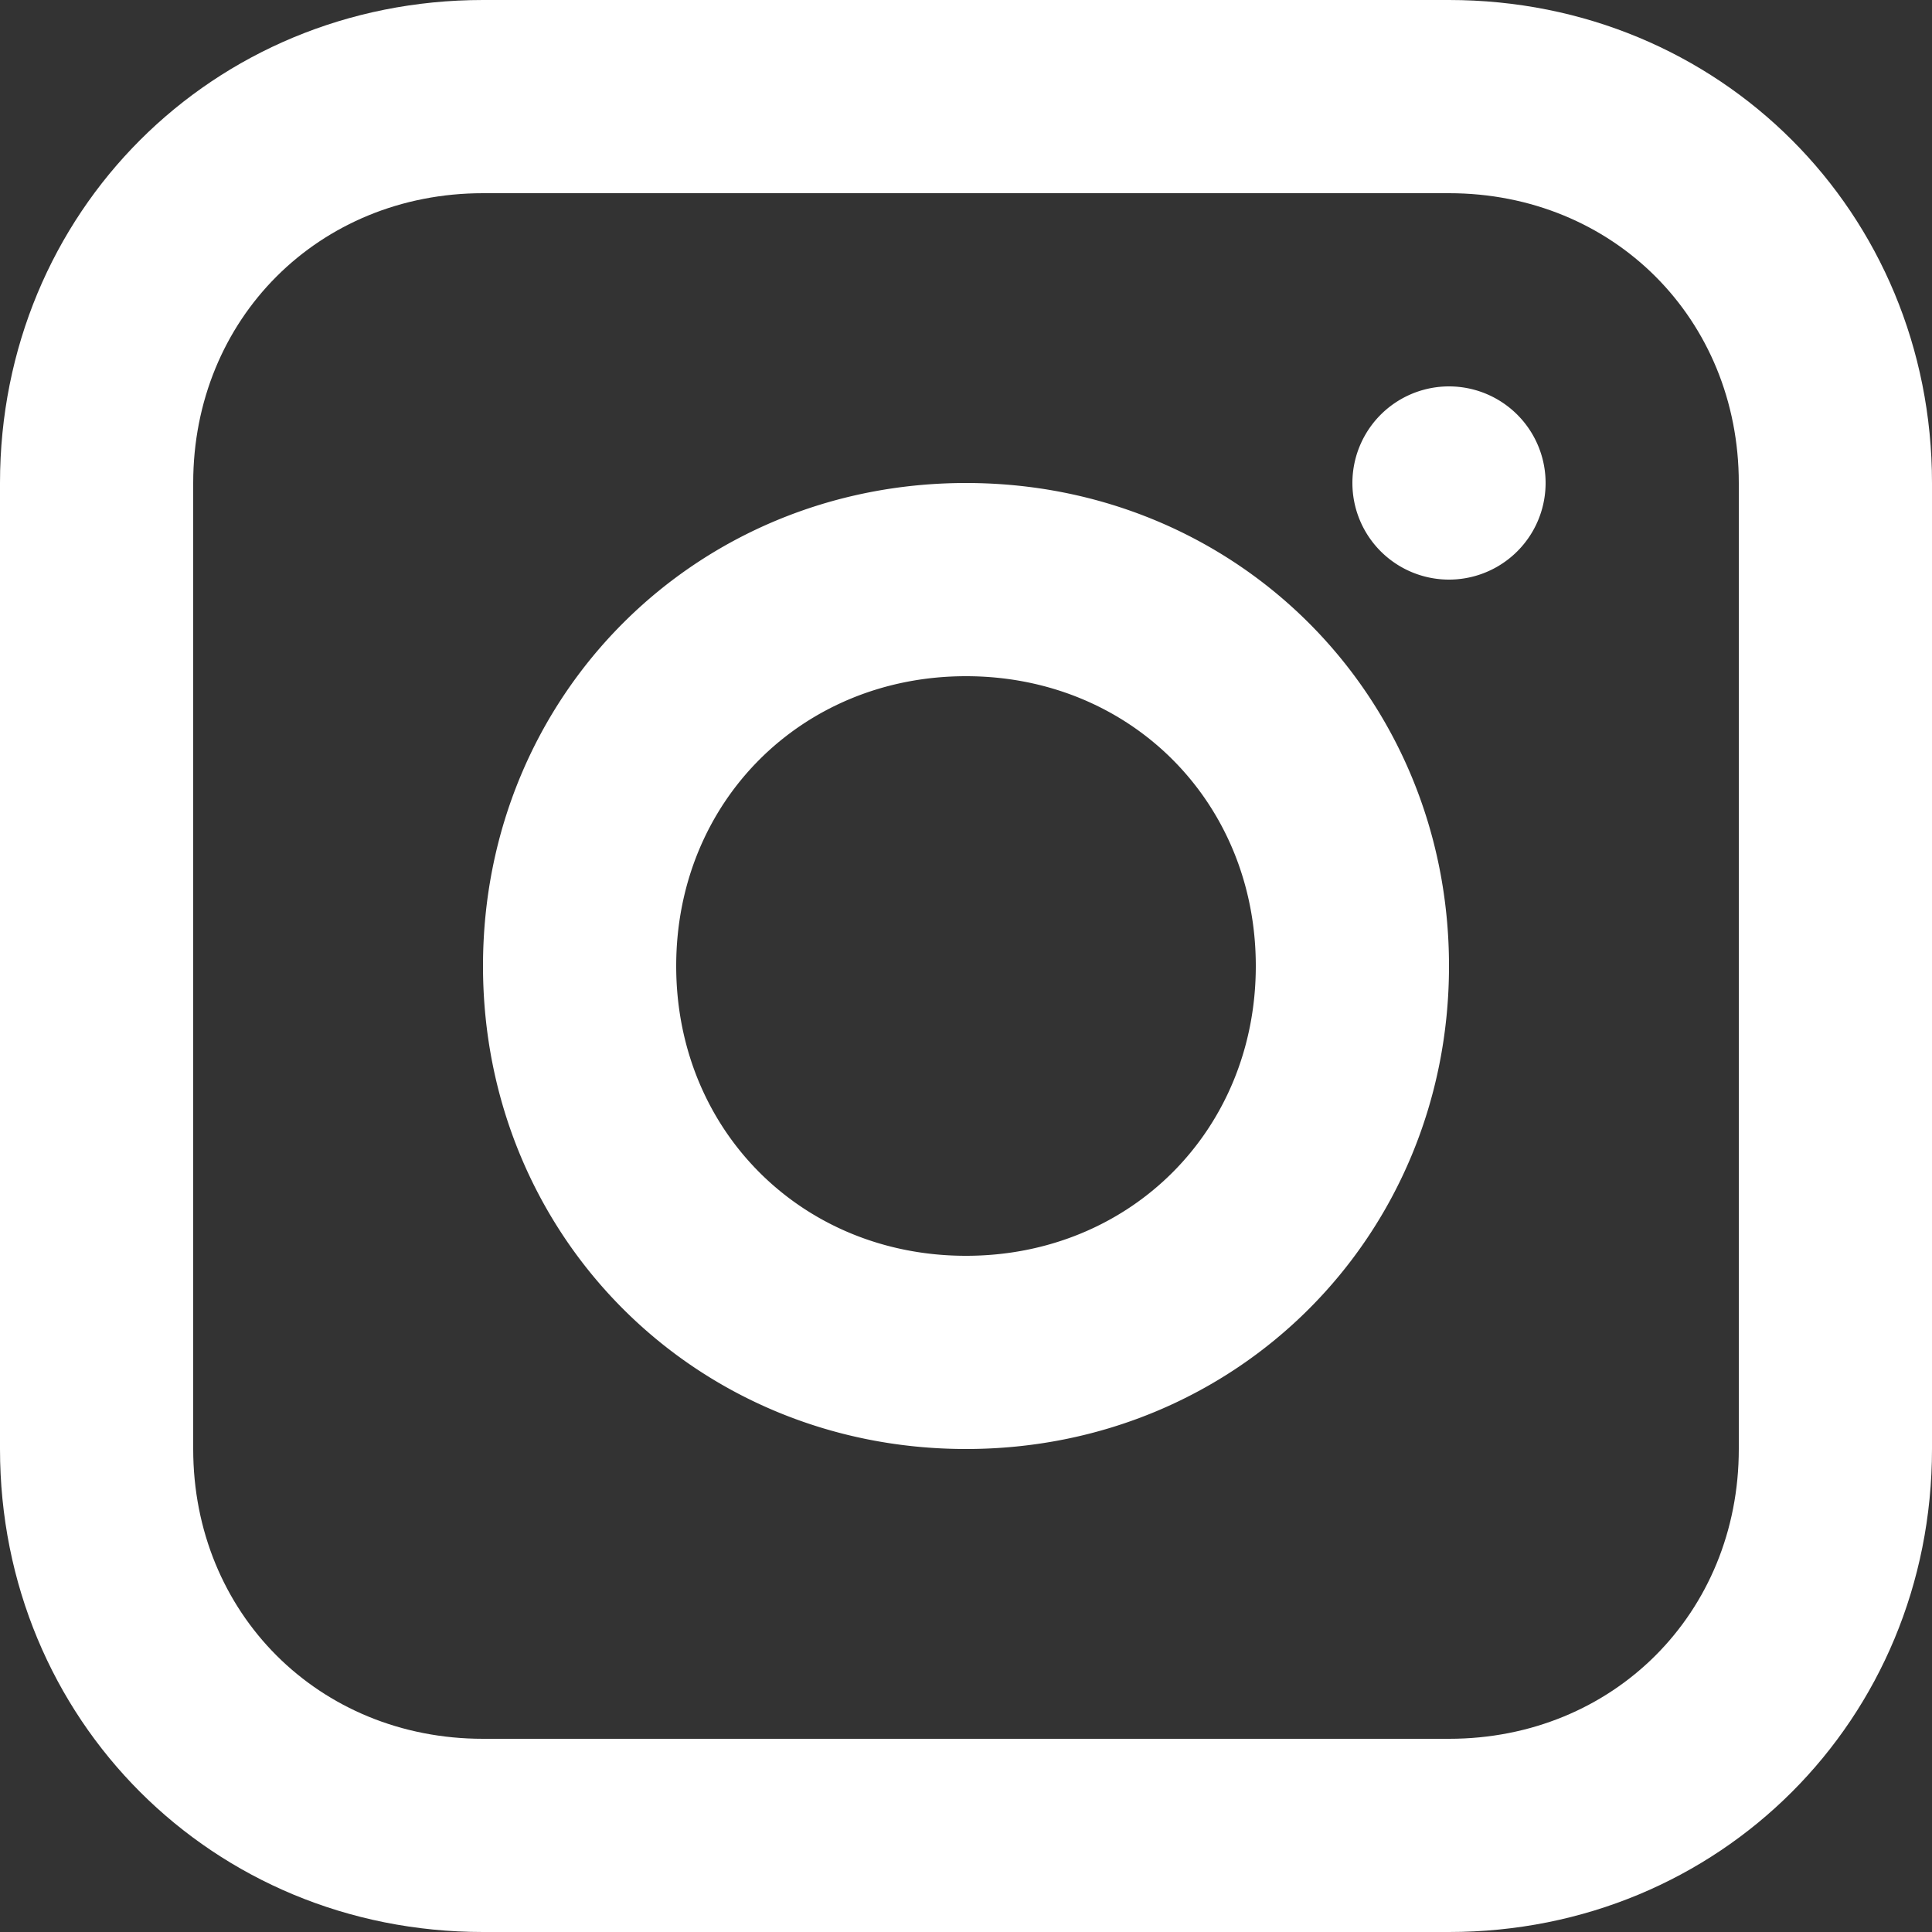
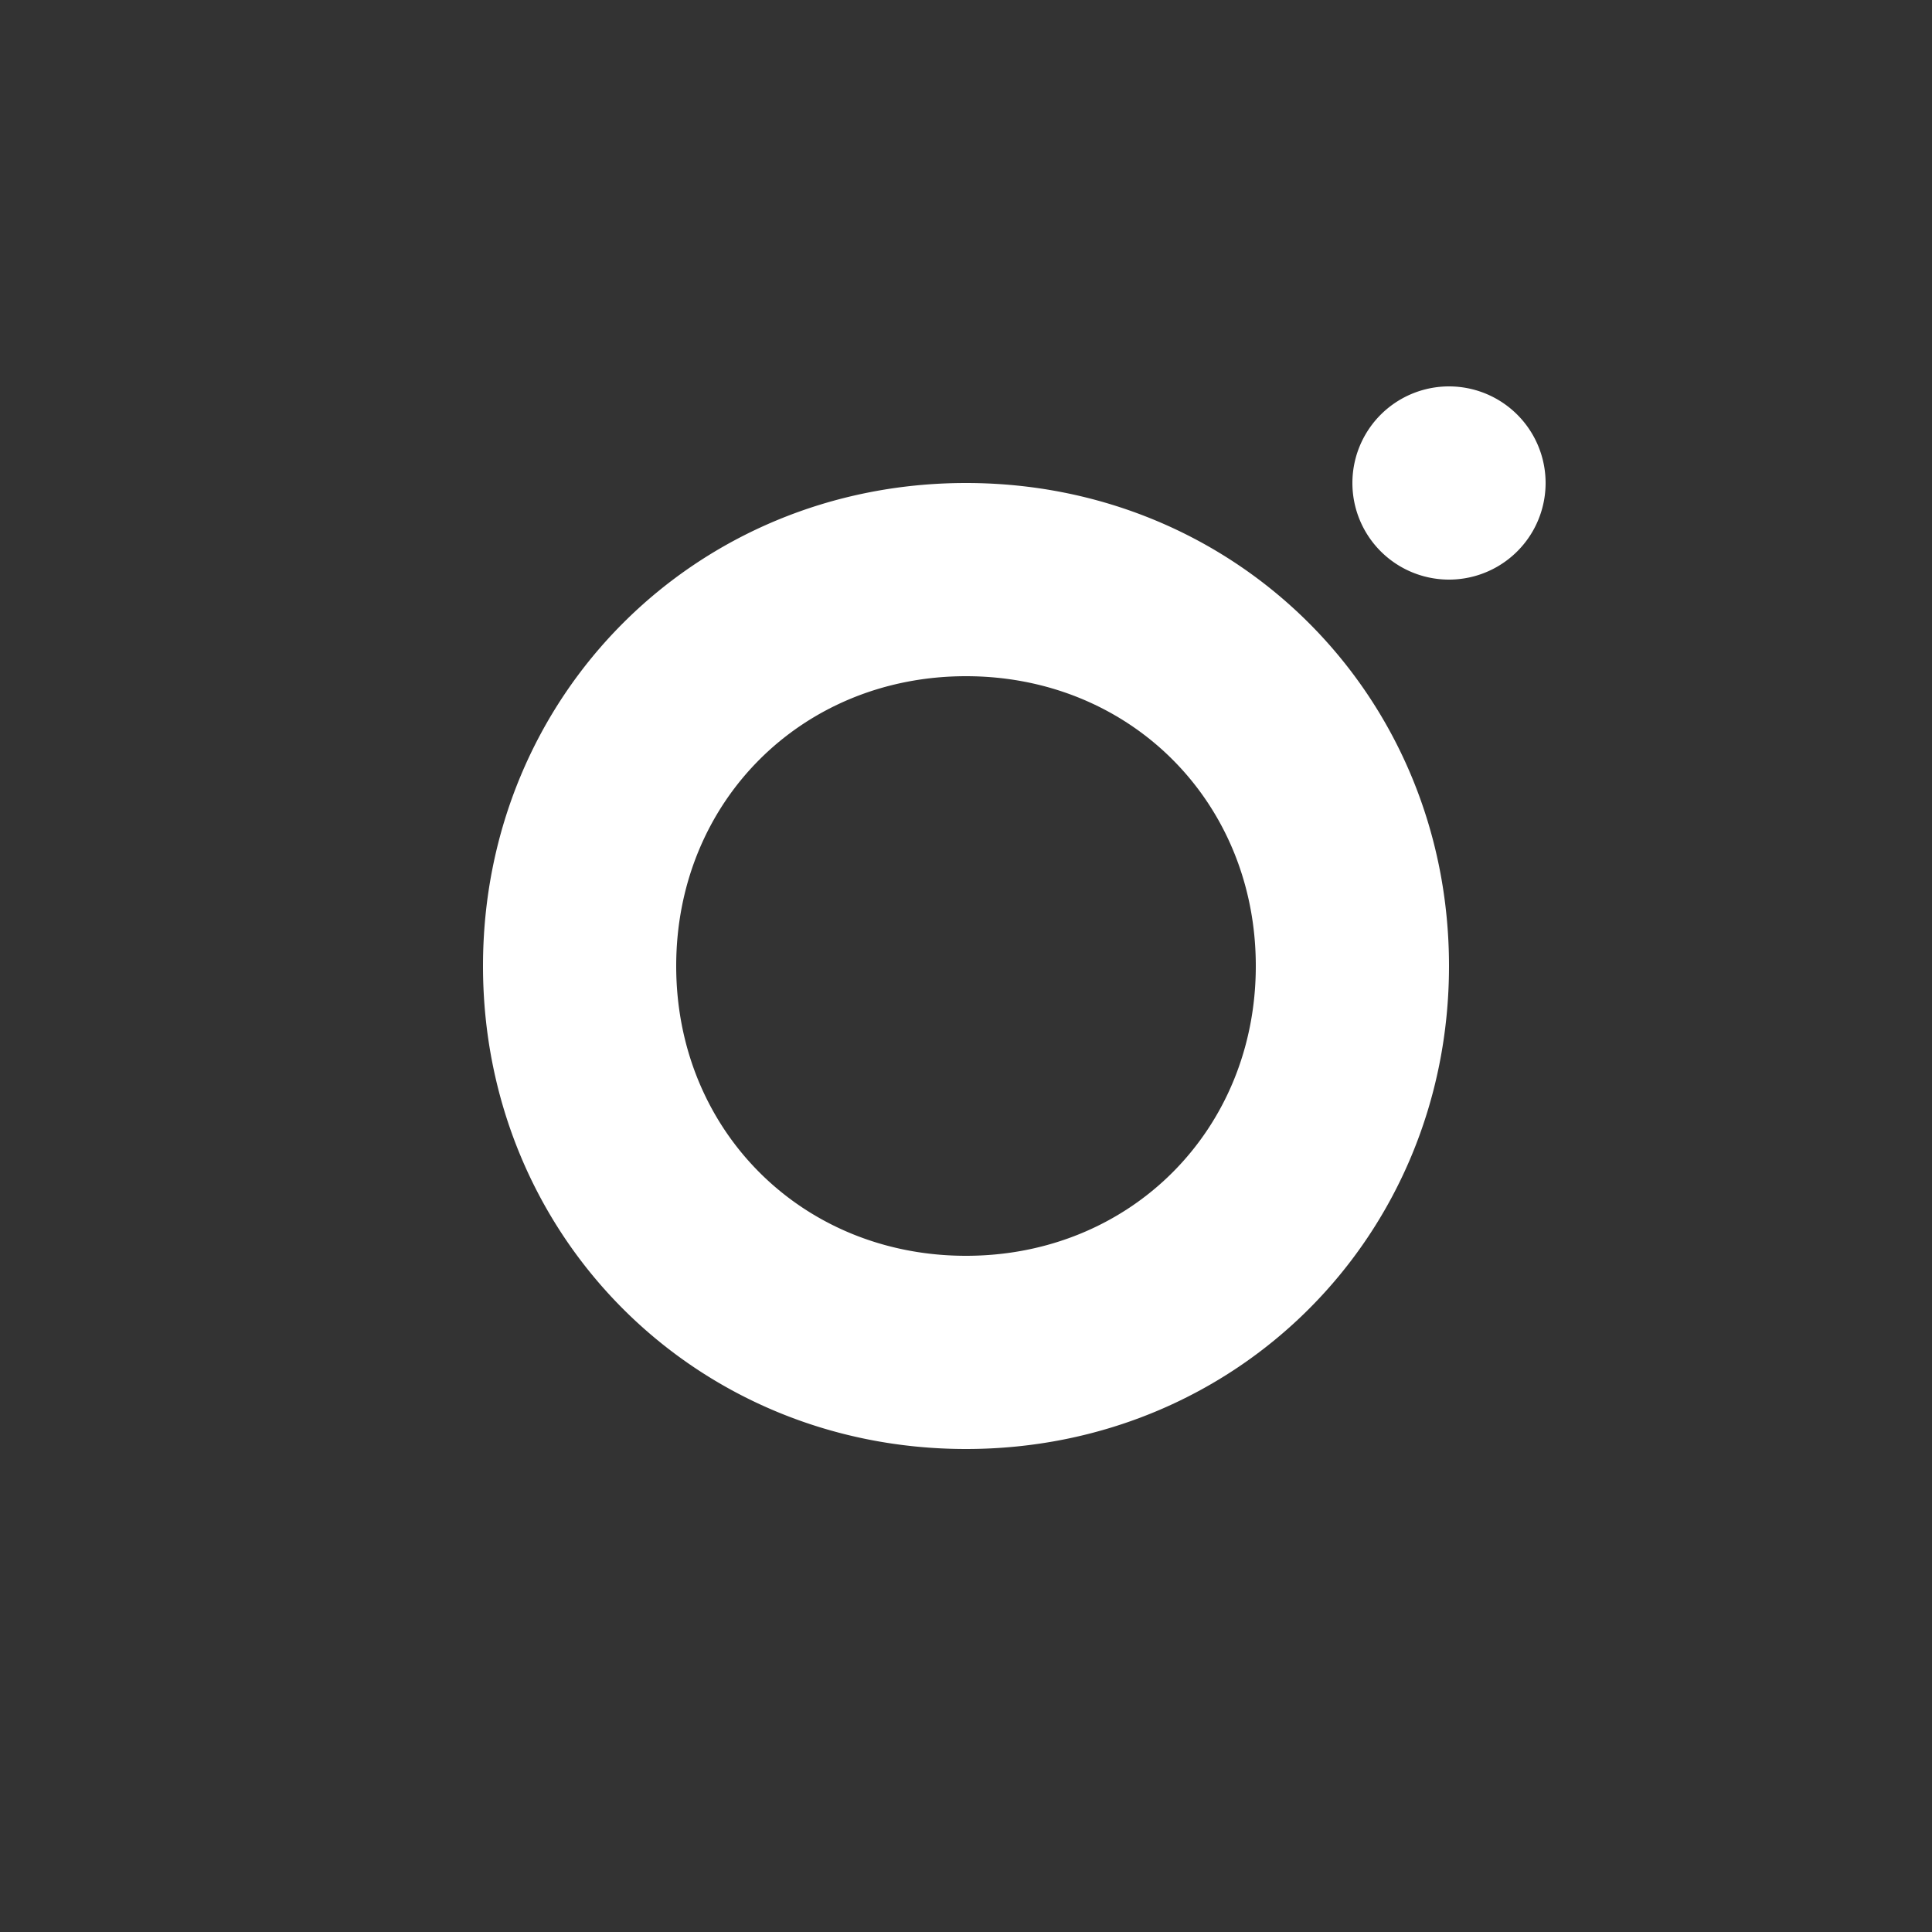
<svg xmlns="http://www.w3.org/2000/svg" width="16" height="16" fill="none">
  <rect width="100%" height="100%" fill="#333333" stroke="none" />
-   <path d="M12 0H4C1.76 0 0 1.76 0 4v8c0 2.24 1.76 4 4 4h8c2.24 0 4-1.76 4-4V4c0-2.24-1.76-4-4-4zm2.4 12c0 1.36-1.04 2.4-2.4 2.4H4c-1.36 0-2.4-1.04-2.4-2.4V4c0-1.36 1.04-2.4 2.4-2.4h8c1.36 0 2.4 1.04 2.4 2.4v8z" fill="#fff" />
-   <path d="M8 4C5.76 4 4 5.76 4 8s1.76 4 4 4 4-1.76 4-4-1.76-4-4-4zm0 6.4c-1.36 0-2.4-1.04-2.4-2.4 0-1.36 1.04-2.4 2.4-2.4 1.36 0 2.4 1.04 2.4 2.4 0 1.36-1.04 2.4-2.4 2.4zm4-5.6a.8.8 0 100-1.6.8.8 0 000 1.6z" fill="#fff" />
+   <path d="M8 4C5.76 4 4 5.76 4 8s1.76 4 4 4 4-1.76 4-4-1.76-4-4-4zm0 6.4c-1.36 0-2.4-1.04-2.4-2.4 0-1.36 1.04-2.4 2.4-2.4 1.36 0 2.4 1.04 2.4 2.4 0 1.36-1.04 2.4-2.4 2.4zm4-5.6a.8.8 0 100-1.6.8.8 0 000 1.6" fill="#fff" />
</svg>